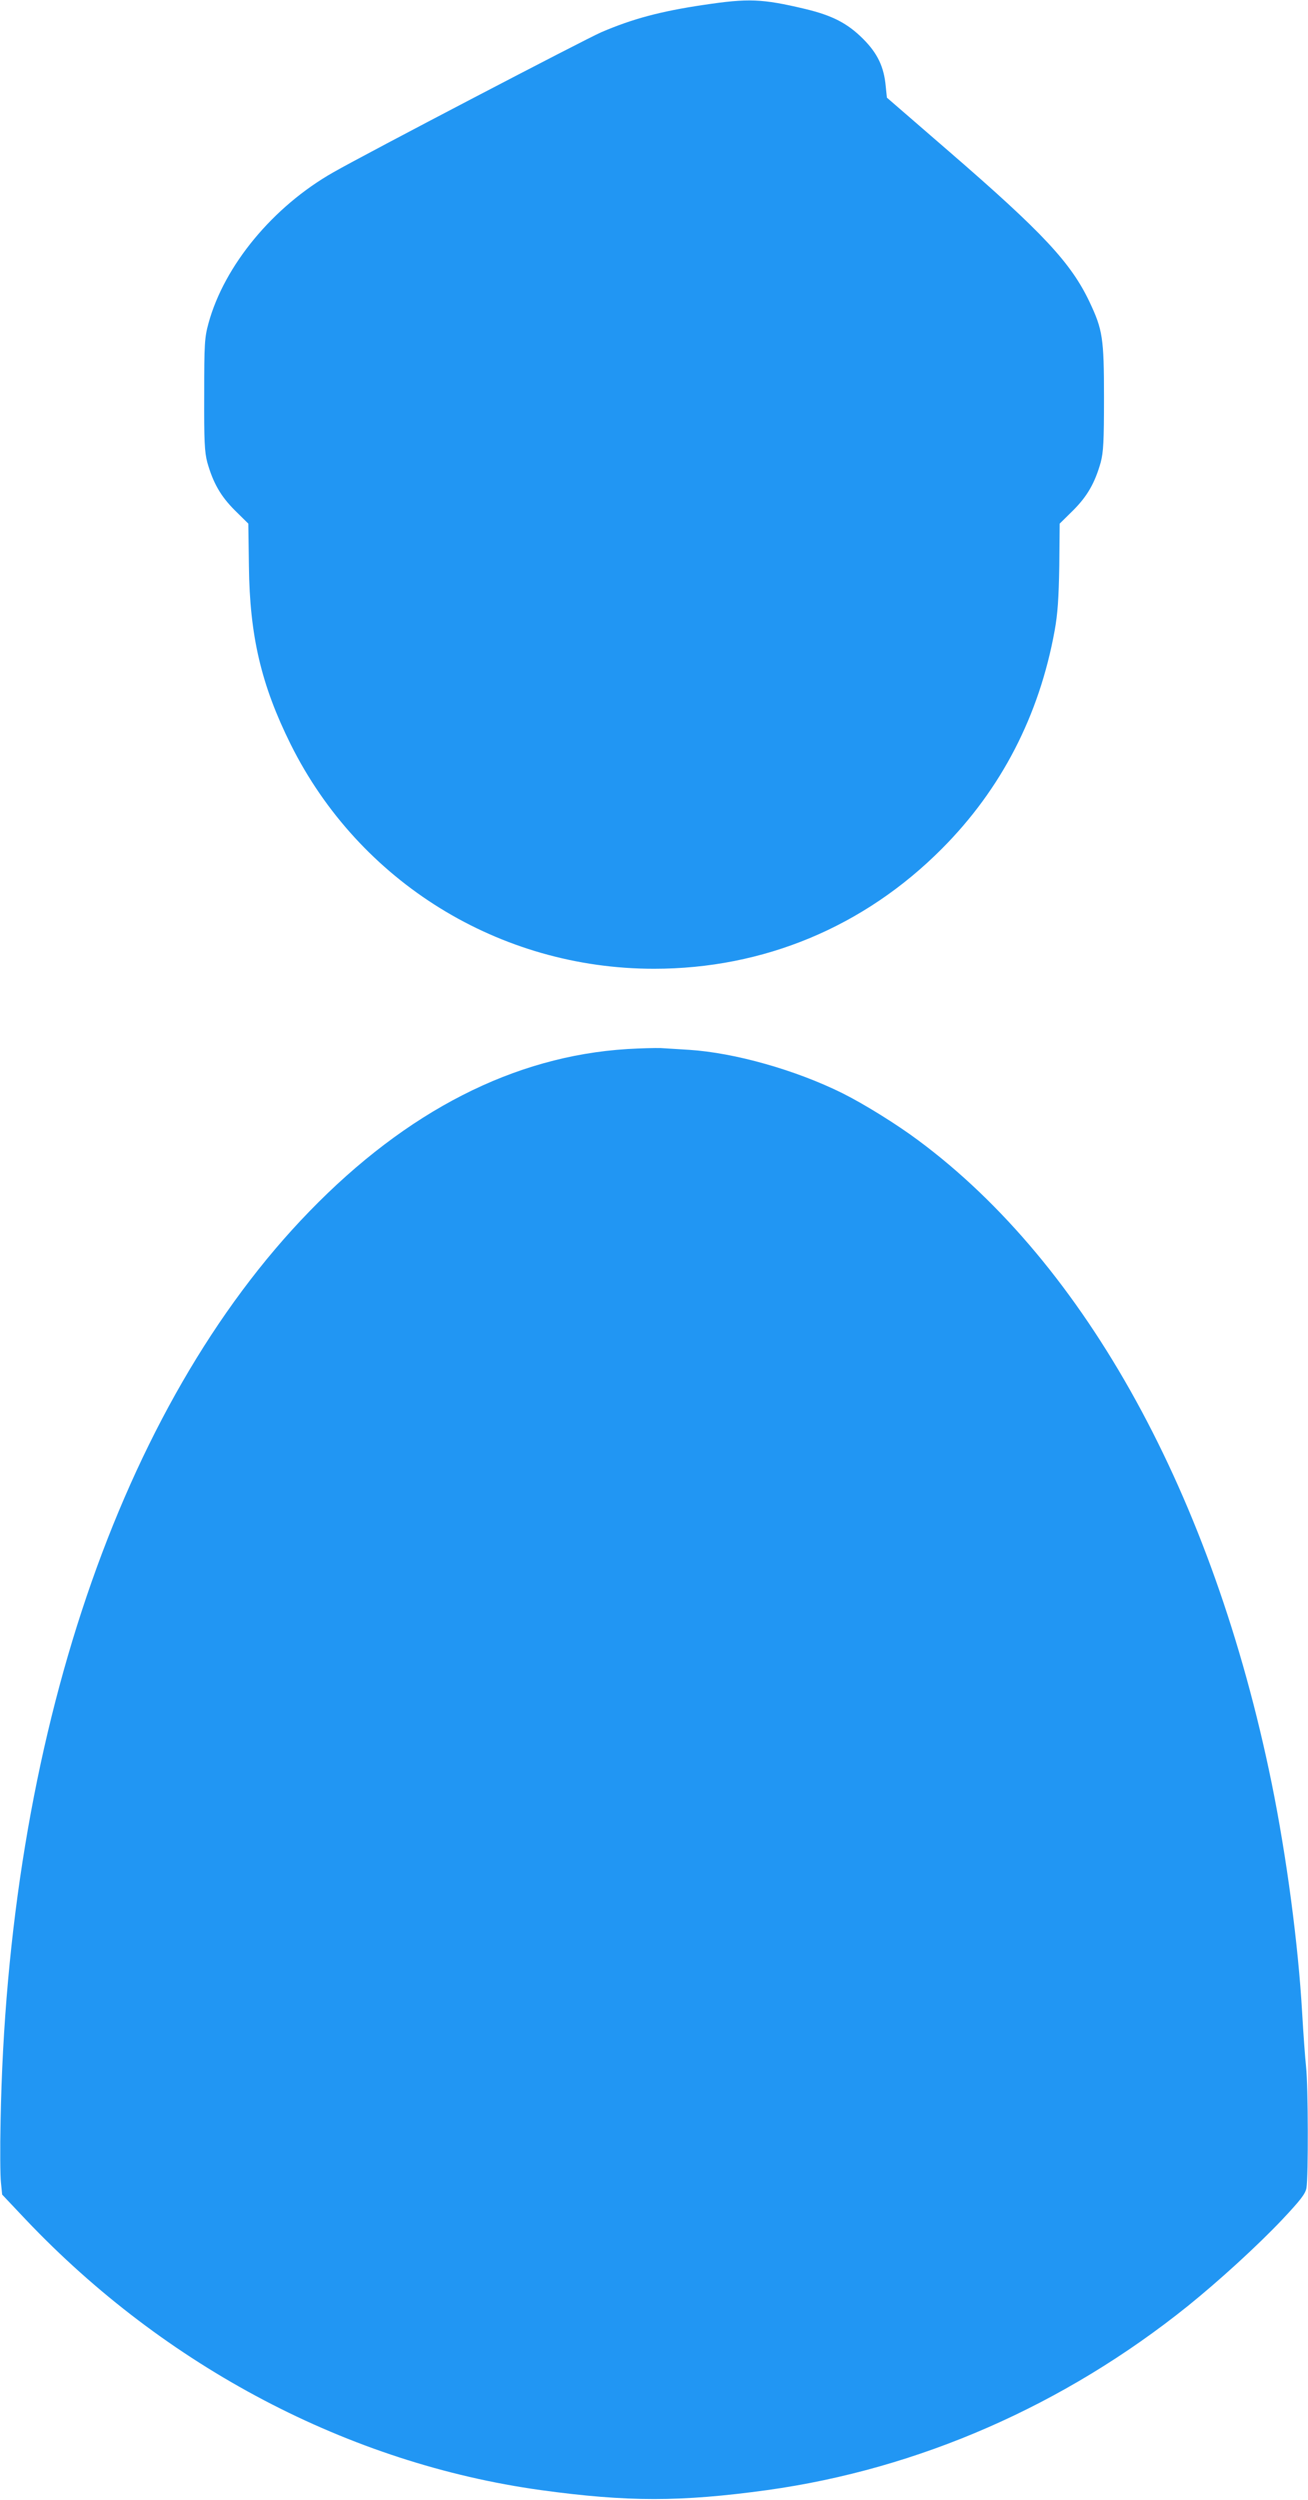
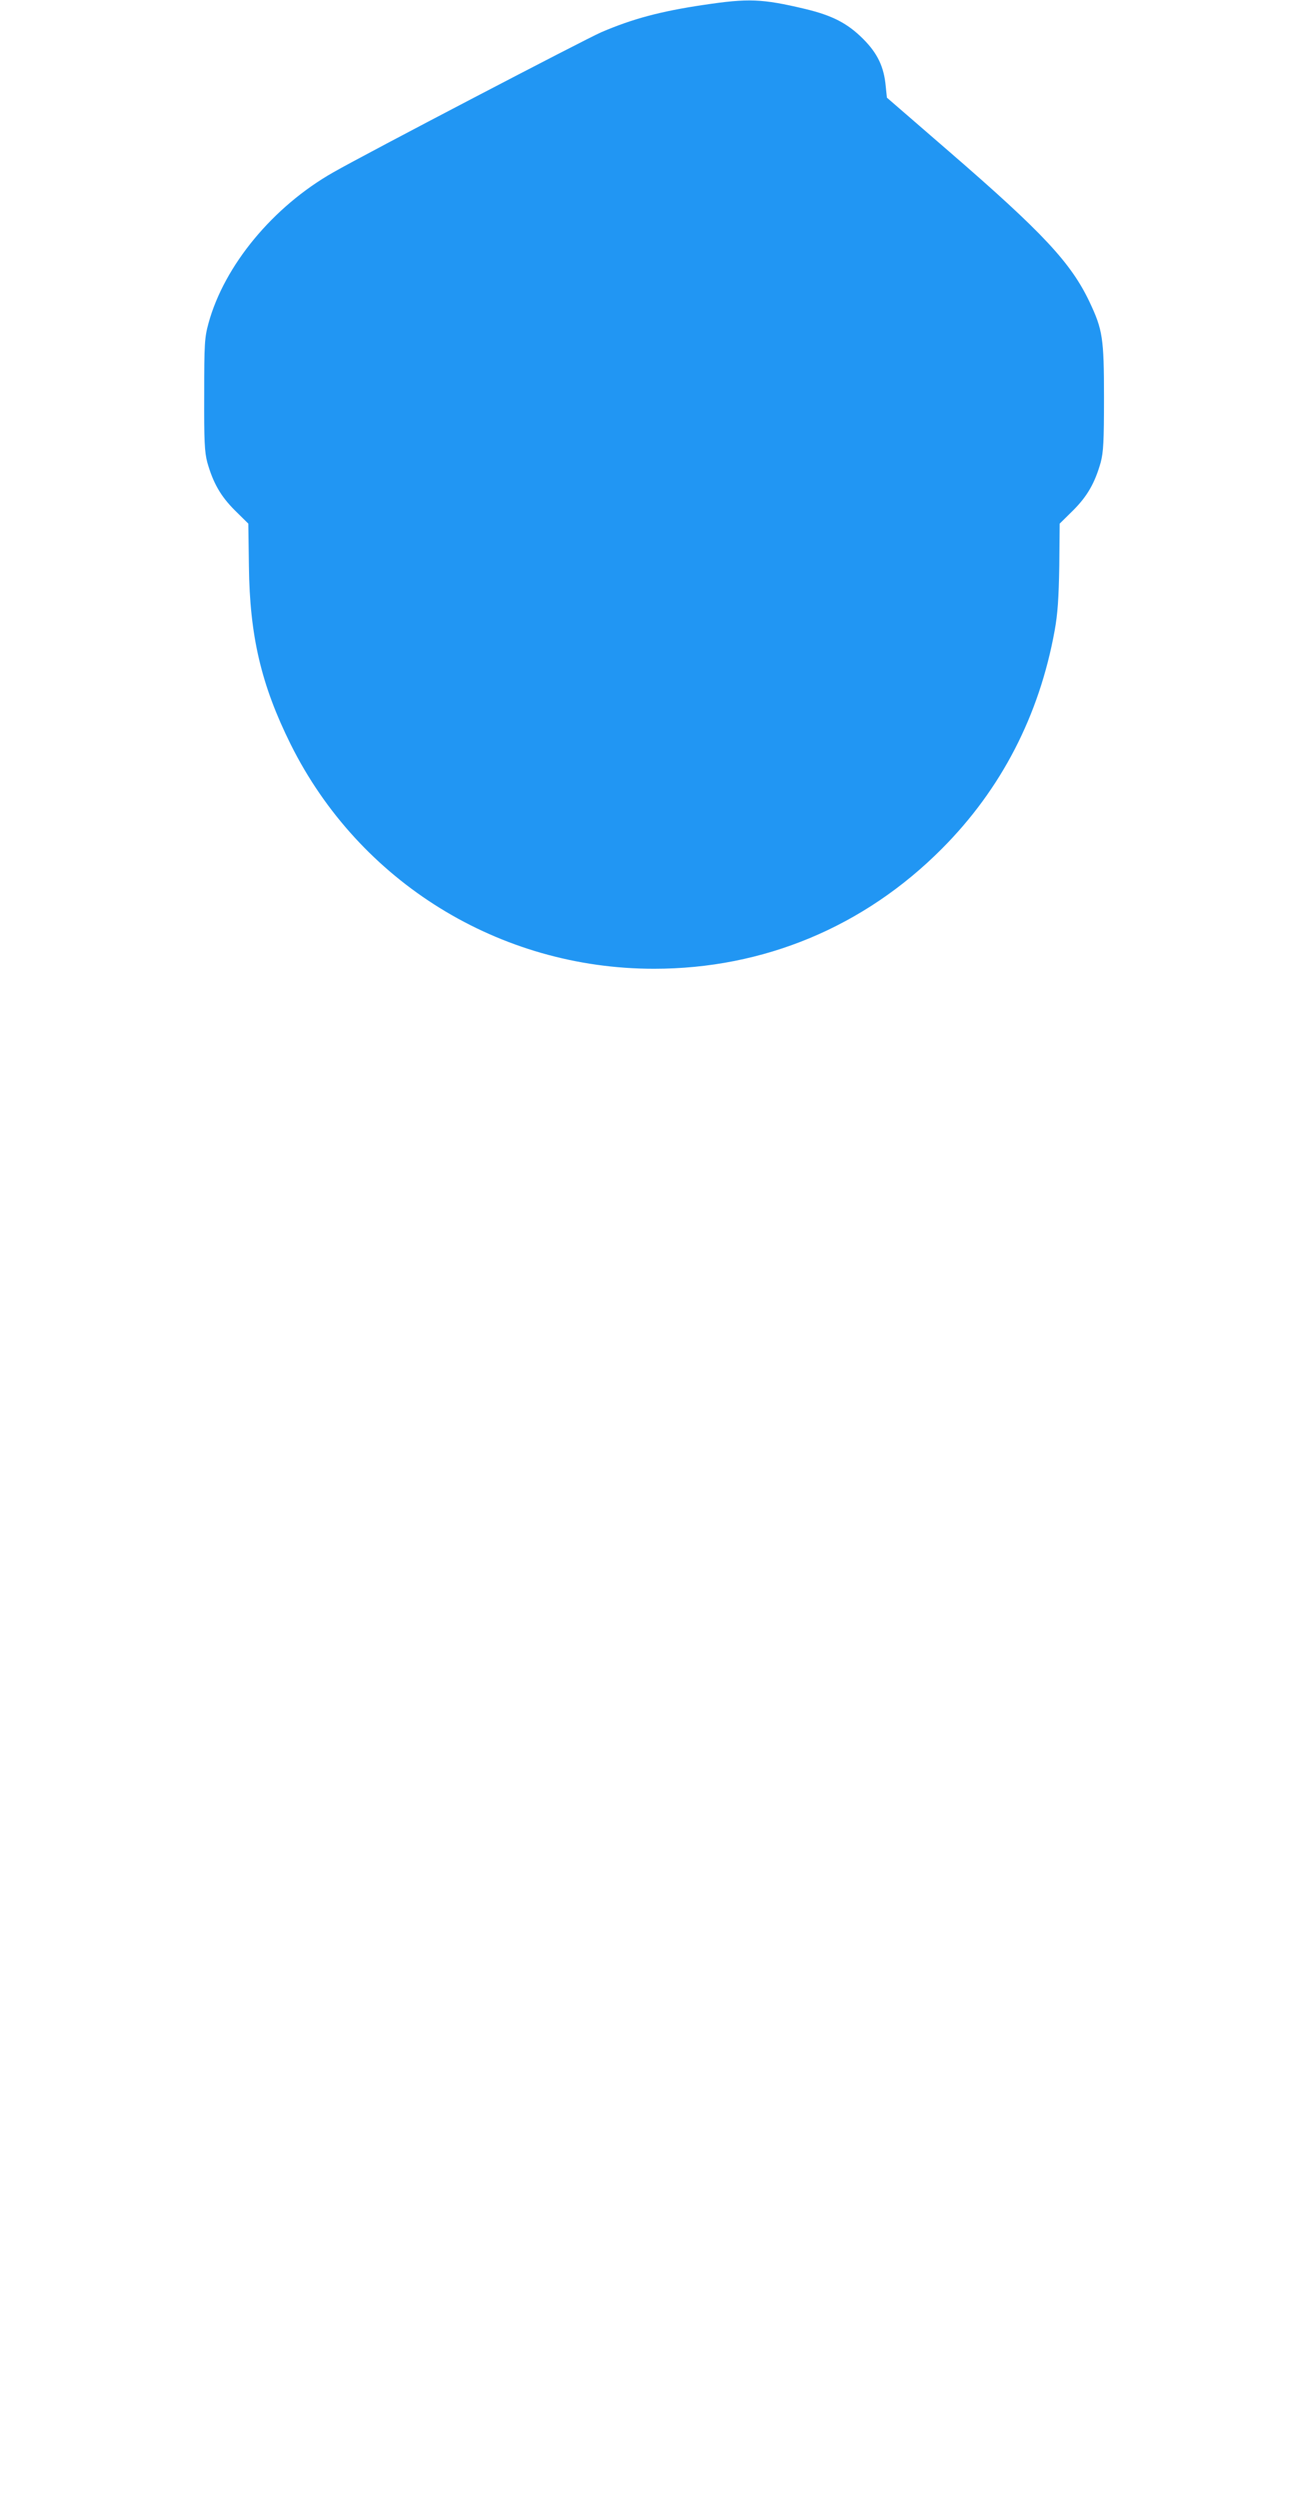
<svg xmlns="http://www.w3.org/2000/svg" version="1.0" width="670pt" height="1280pt" viewBox="0 0 670 1280" preserveAspectRatio="xMidYMid meet">
  <g transform="translate(0,1280) scale(0.1,-0.1)" fill="#2196f3" stroke="none">
    <path d="M3605 12775 c-222 -33 -364 -71 -525 -140 -79 -34 -1206 -622 -1372 -717 -309 -175 -559 -477 -640 -773 -20 -73 -22 -104 -22 -365 -1 -241 2 -295 16 -348 30 -105 68 -172 141 -245 l69 -68 3 -217 c4 -358 63 -609 214 -913 351 -705 1070 -1149 1861 -1149 562 0 1077 215 1475 615 304 305 498 681 577 1115 16 88 21 165 24 332 l2 217 69 68 c73 73 111 140 141 245 14 53 17 107 17 333 0 305 -7 347 -74 489 -95 200 -237 353 -718 769 l-320 277 -6 58 c-9 100 -42 169 -116 243 -80 80 -158 120 -296 153 -222 53 -293 55 -520 21z" />
-     <path d="M3213 7429 c-580 -36 -1129 -317 -1628 -831 -968 -996 -1547 -2704 -1582 -4658 -3 -140 -2 -282 2 -316 l6 -60 120 -127 c717 -756 1658 -1250 2639 -1386 444 -61 716 -61 1160 0 776 108 1520 433 2155 943 161 130 356 308 483 442 93 99 118 131 124 161 10 58 9 524 -2 622 -5 47 -14 172 -20 276 -20 349 -79 796 -156 1175 -301 1473 -950 2654 -1811 3292 -110 82 -276 185 -388 241 -240 119 -552 207 -785 222 -52 3 -117 7 -145 9 -27 1 -105 -1 -172 -5z" />
  </g>
</svg>